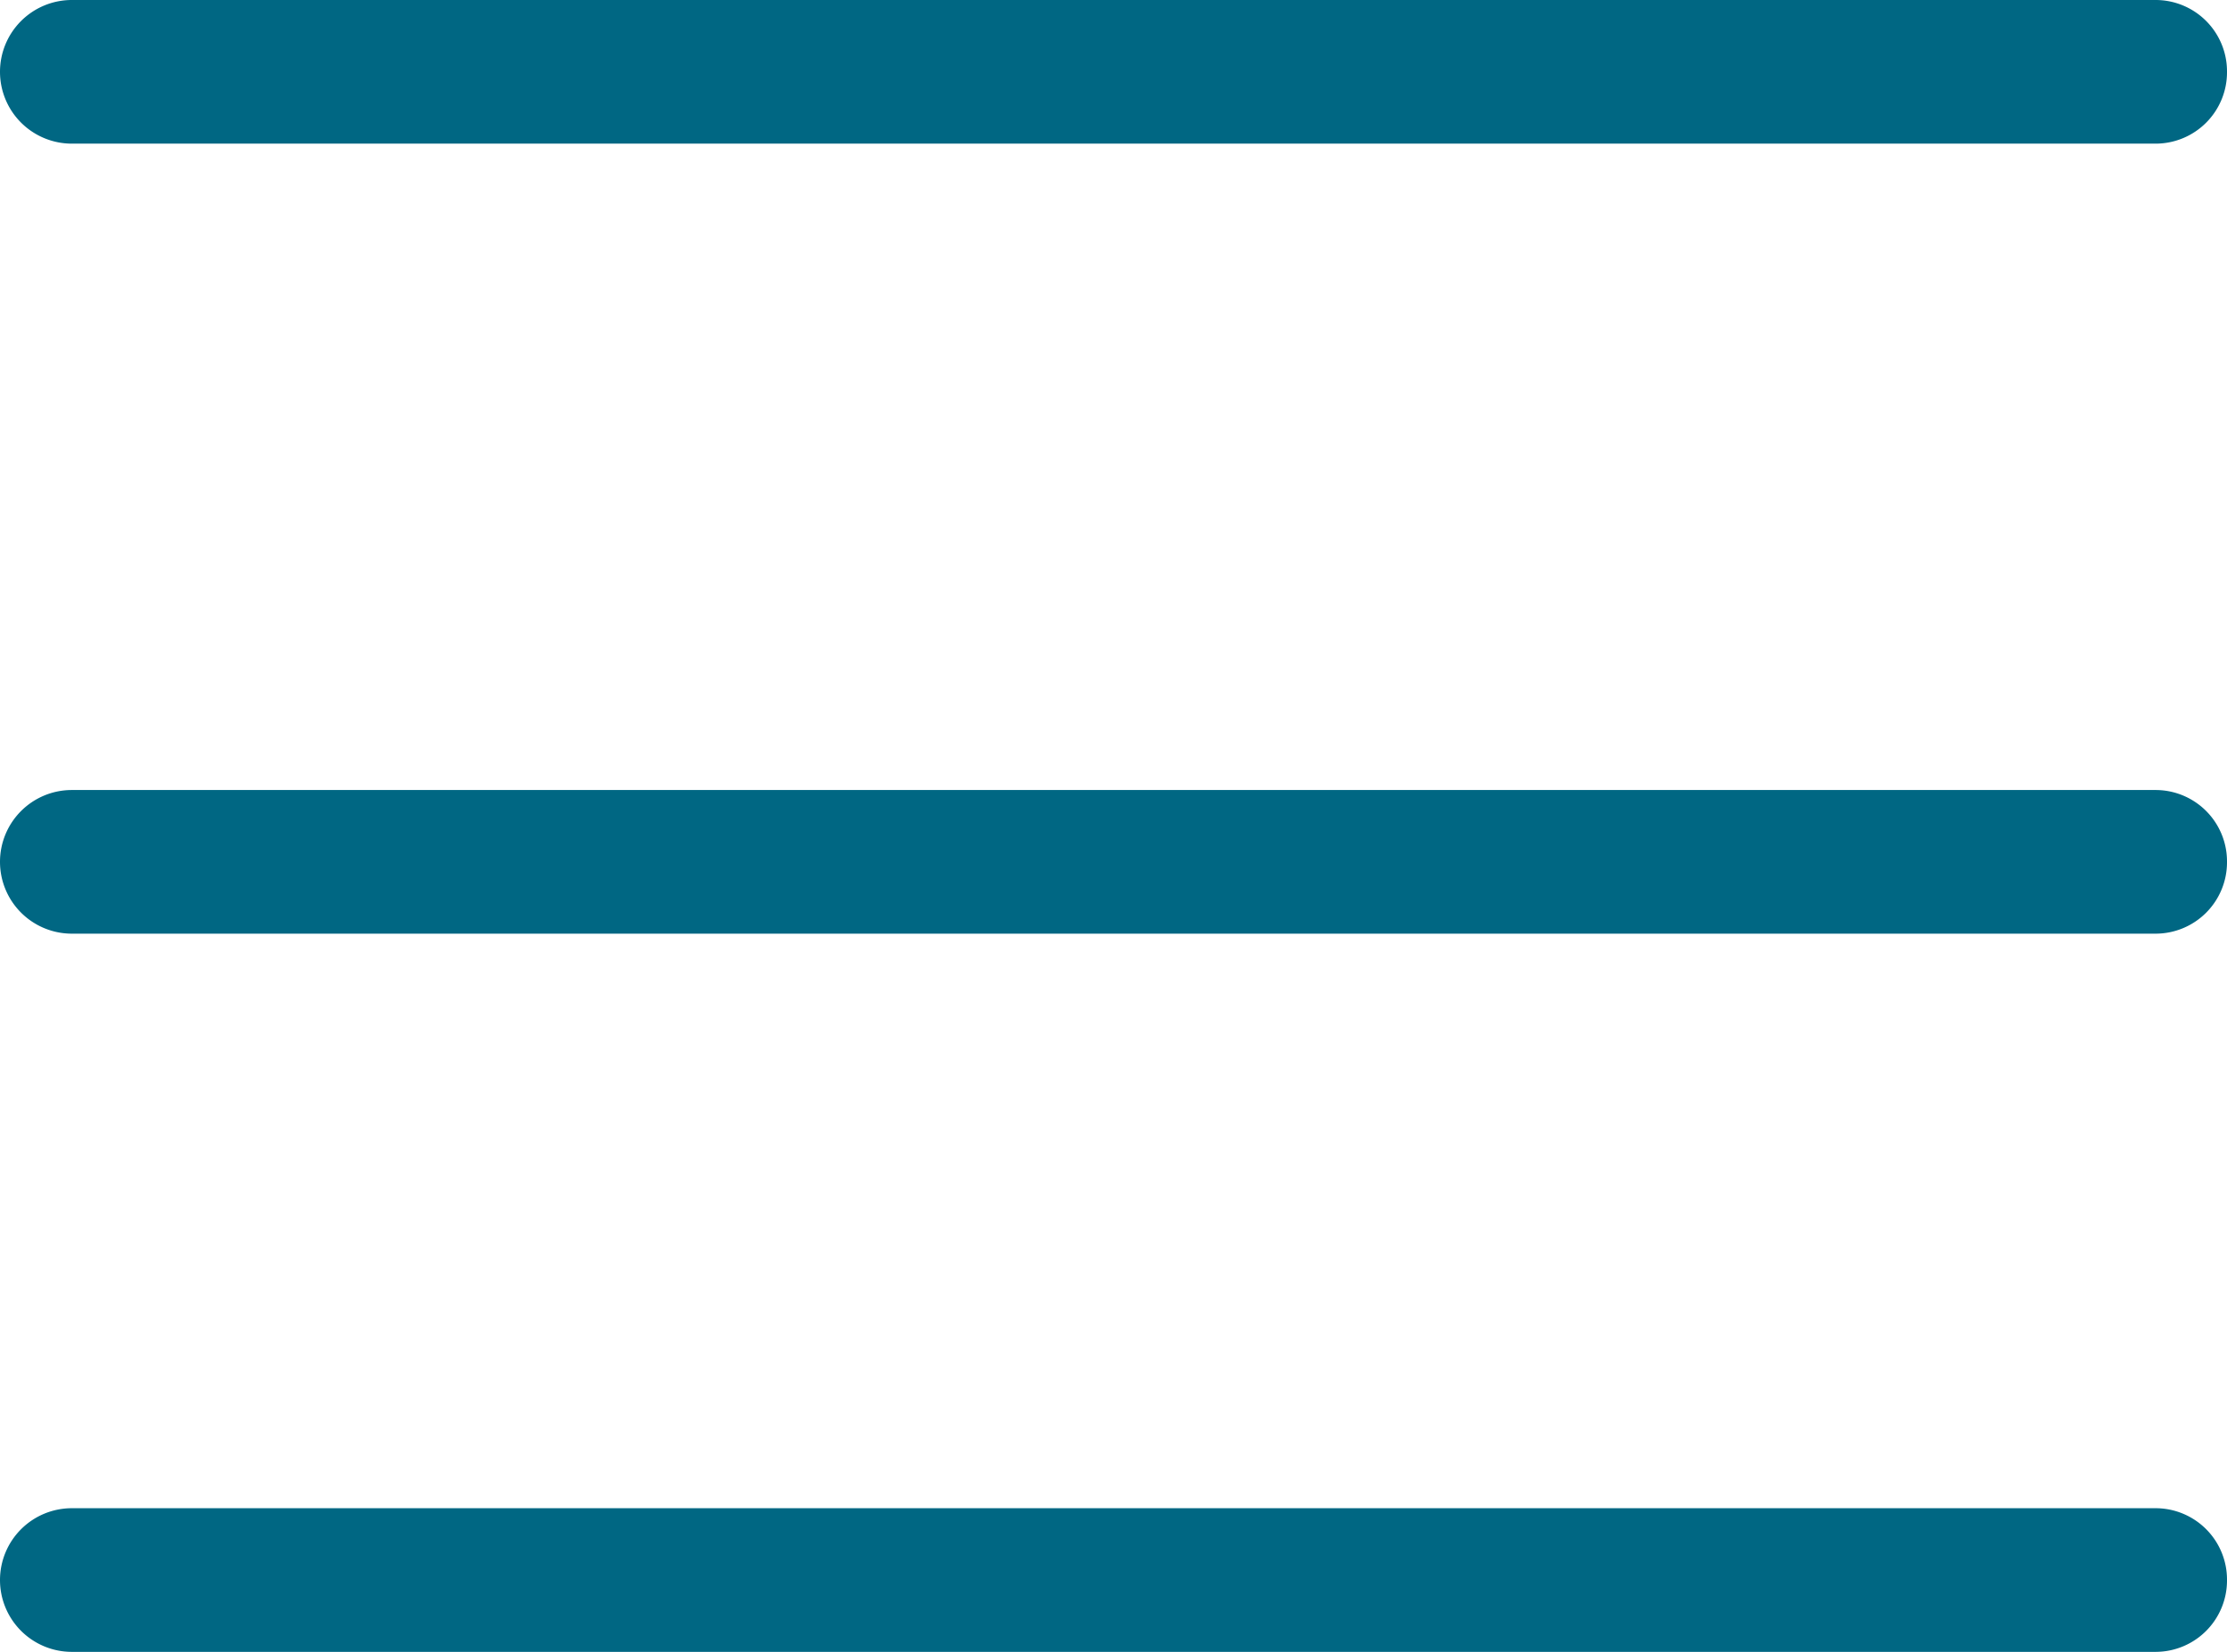
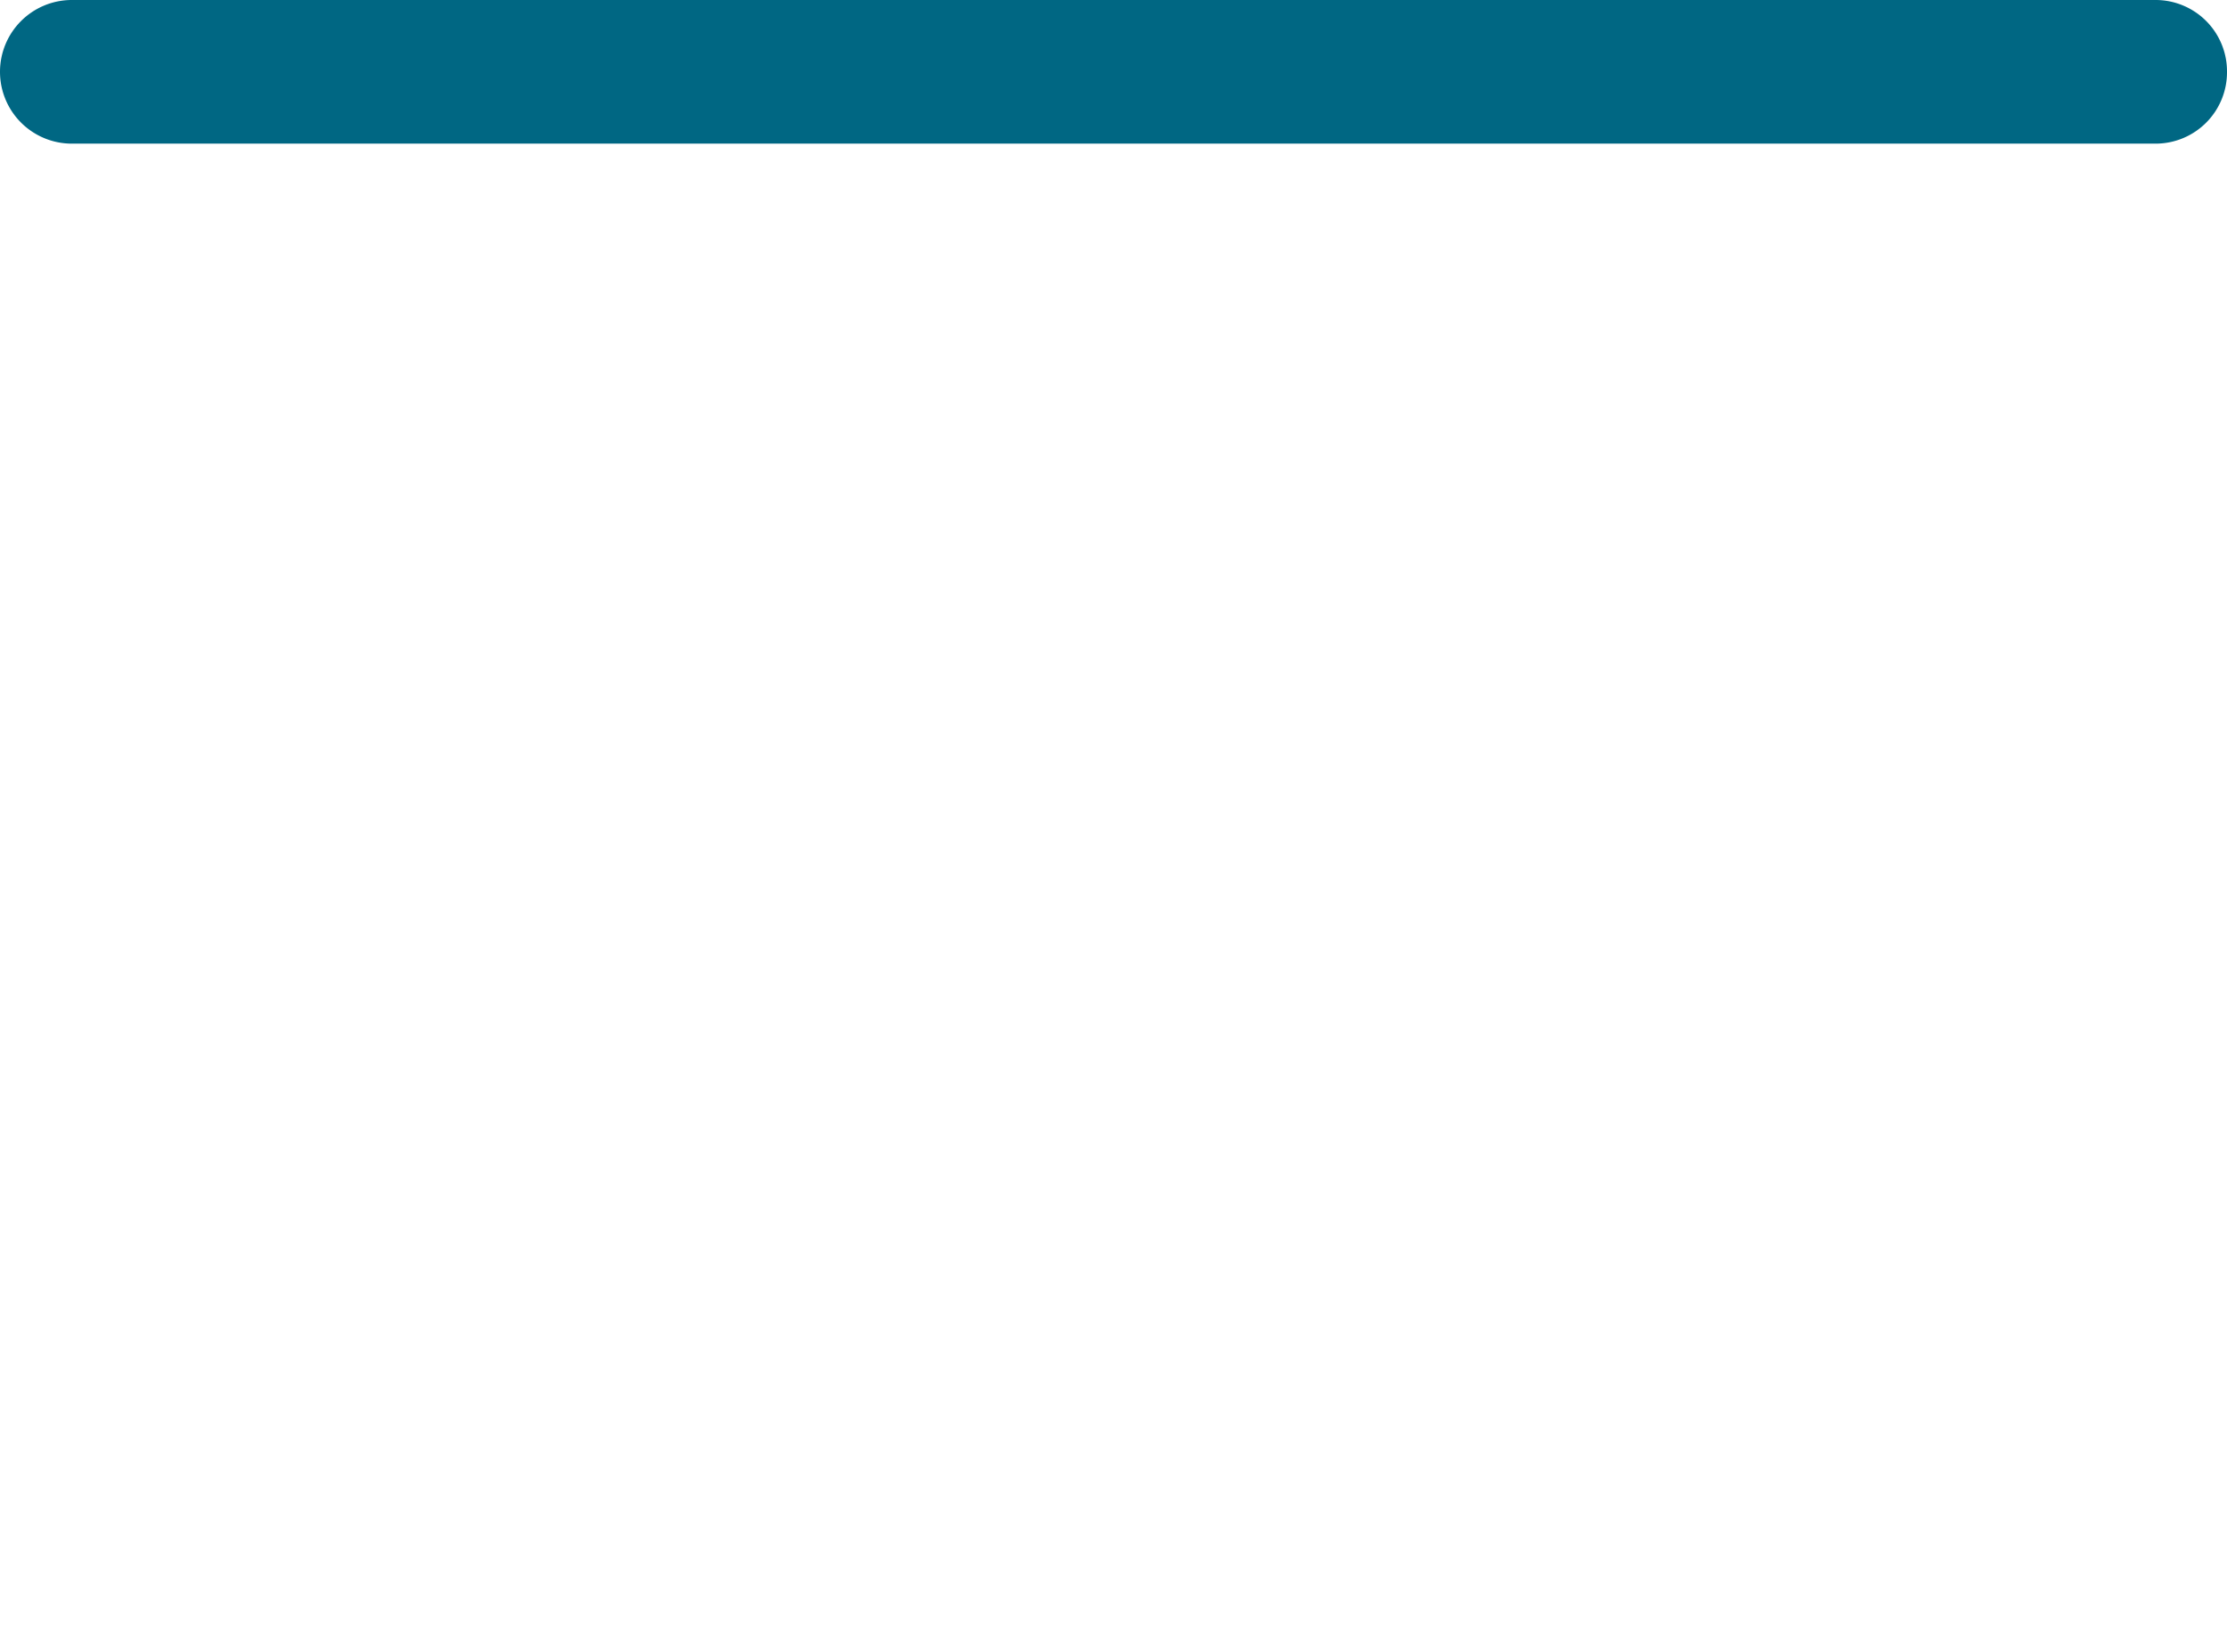
<svg xmlns="http://www.w3.org/2000/svg" width="31" height="23" viewBox="0 0 31 23">
  <g transform="translate(21137.299 24462)">
    <path d="M-21942.174-24554.545h-29.018a1,1,0,0,1-.992-1,1,1,0,0,1,.992-1h29.018a.994.994,0,0,1,.99,1A.994.994,0,0,1-21942.174-24554.545Z" transform="translate(834.885 94.545)" fill="#006783" />
-     <path d="M-21942.174-24554.545h-29.018a1,1,0,0,1-.992-1,1,1,0,0,1,.992-1h29.018a.994.994,0,0,1,.99,1A.994.994,0,0,1-21942.174-24554.545Z" transform="translate(834.885 115.545)" fill="#006783" />
-     <path d="M-21942.174-24554.545h-29.018a1,1,0,0,1-.992-1,1,1,0,0,1,.992-1h29.018a.994.994,0,0,1,.99,1A.994.994,0,0,1-21942.174-24554.545Z" transform="translate(834.885 105.545)" fill="#006783" />
  </g>
</svg>